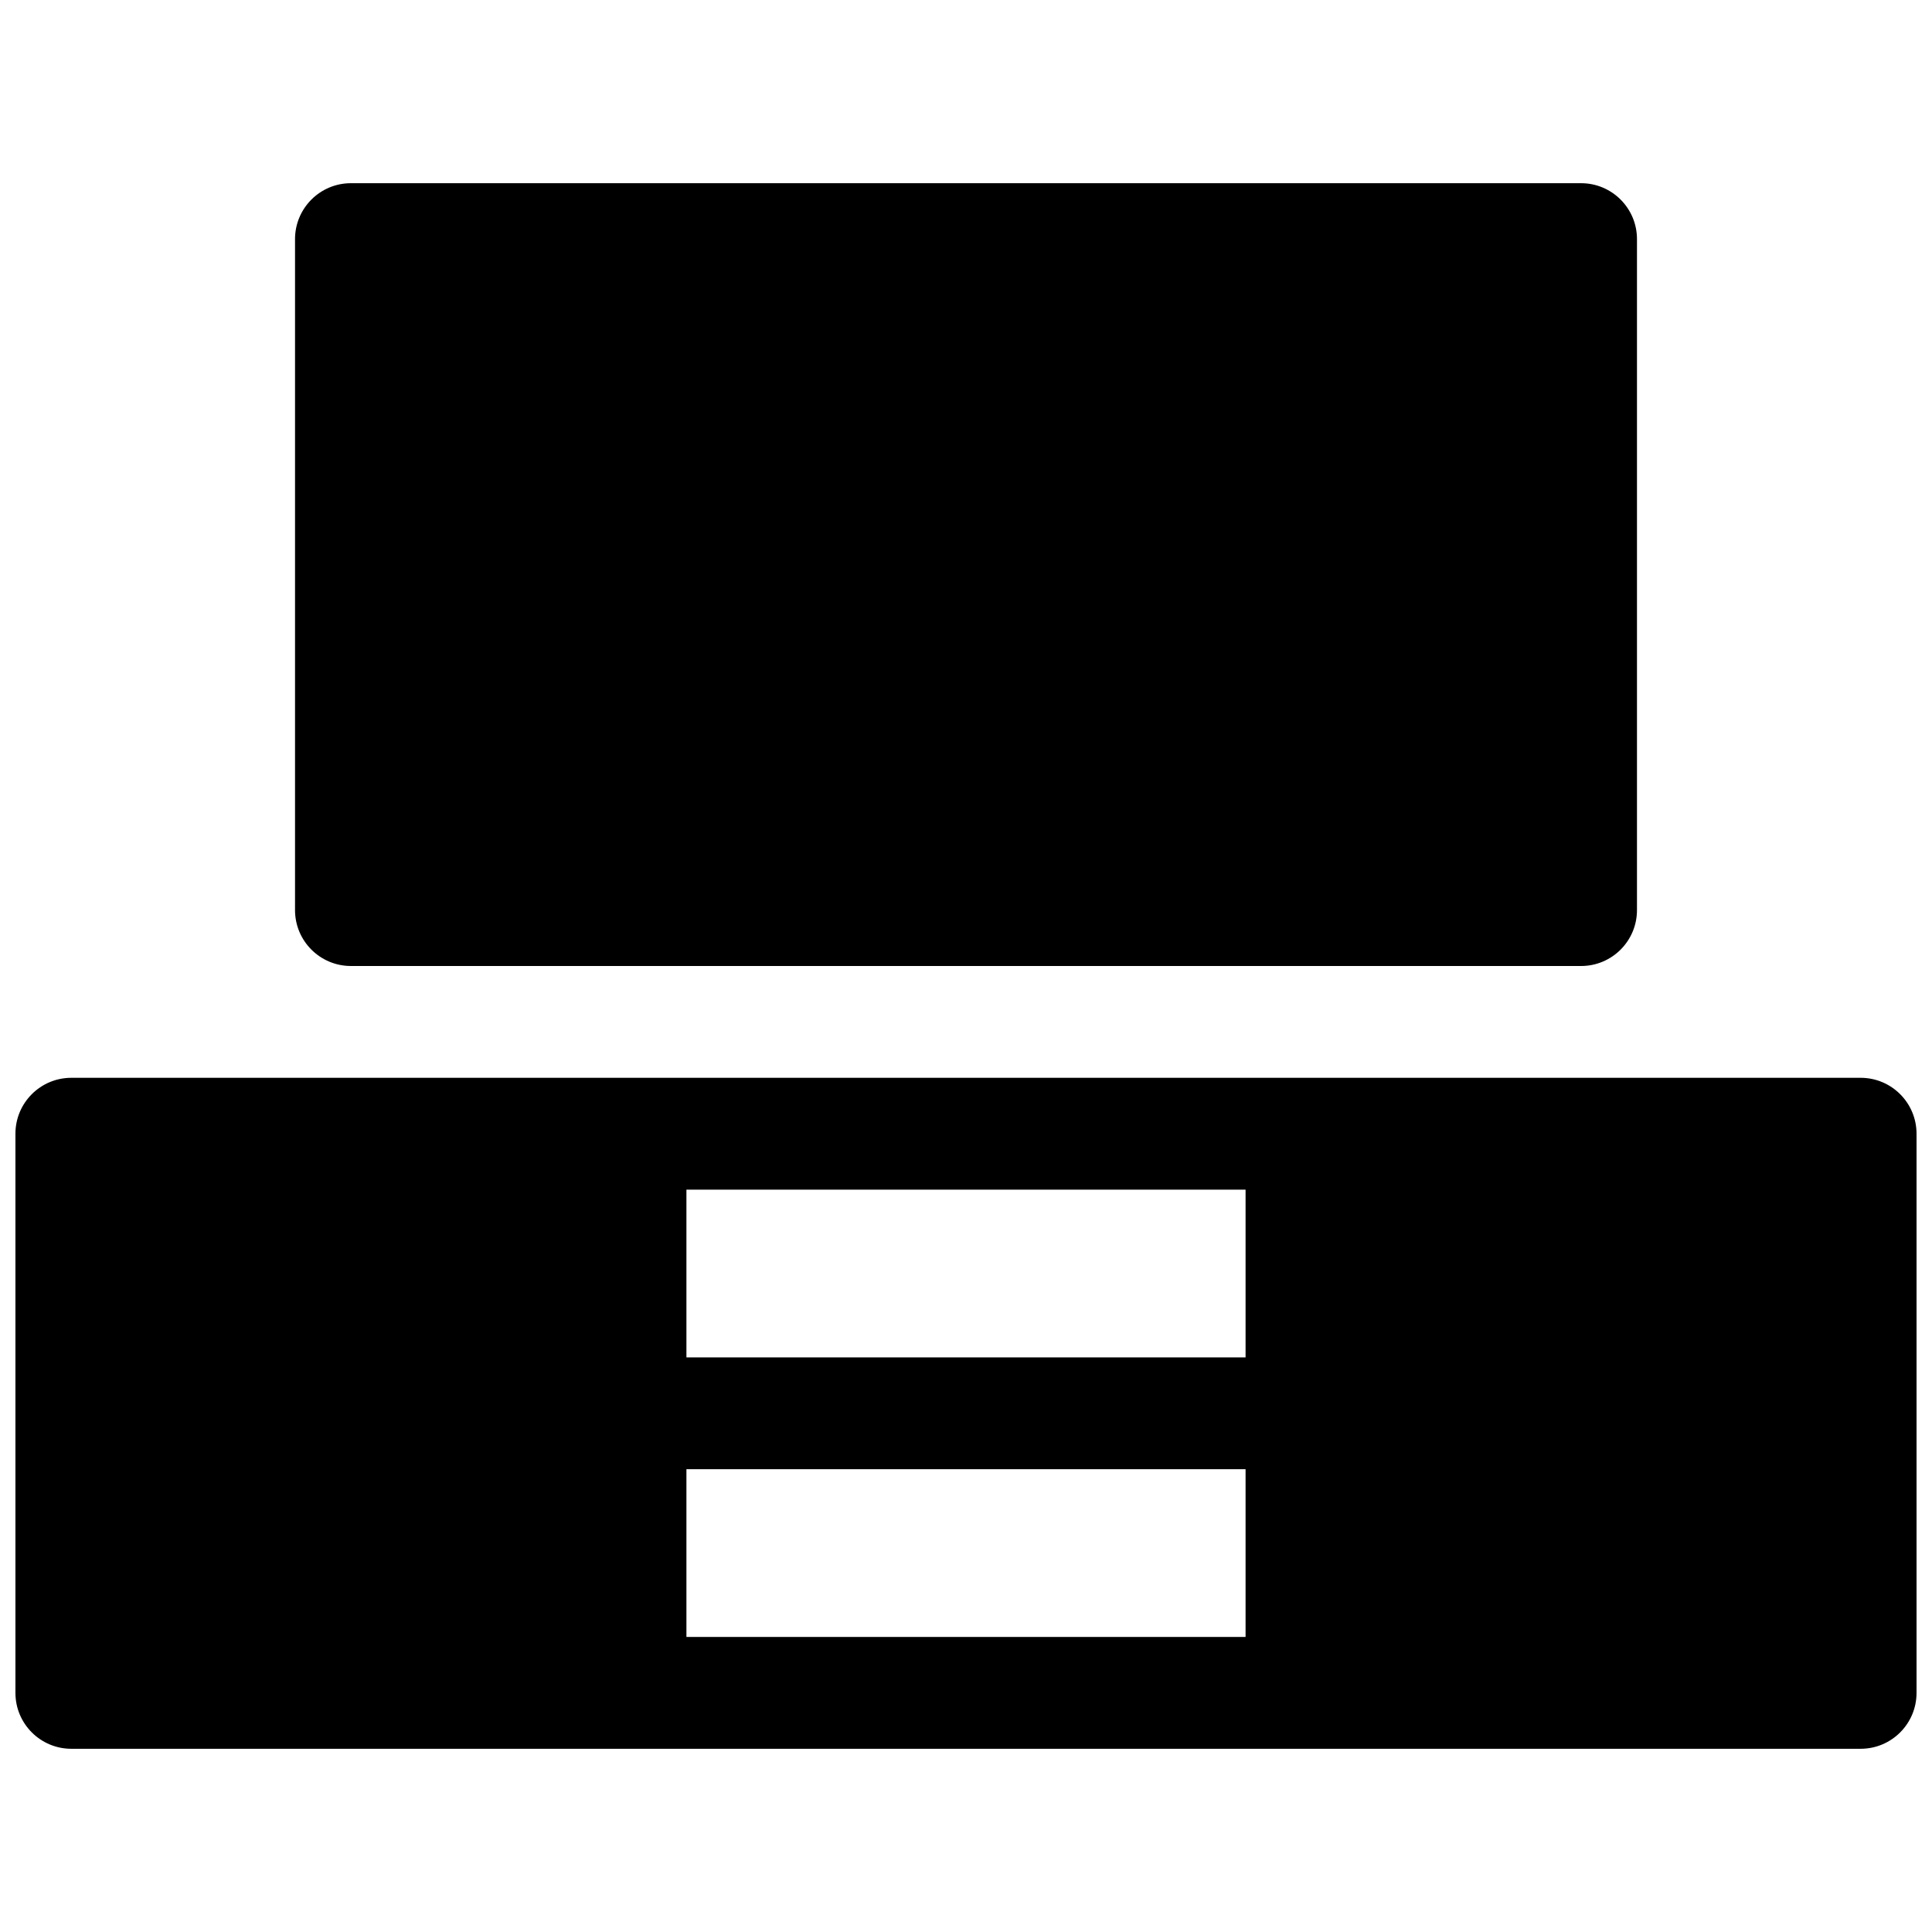
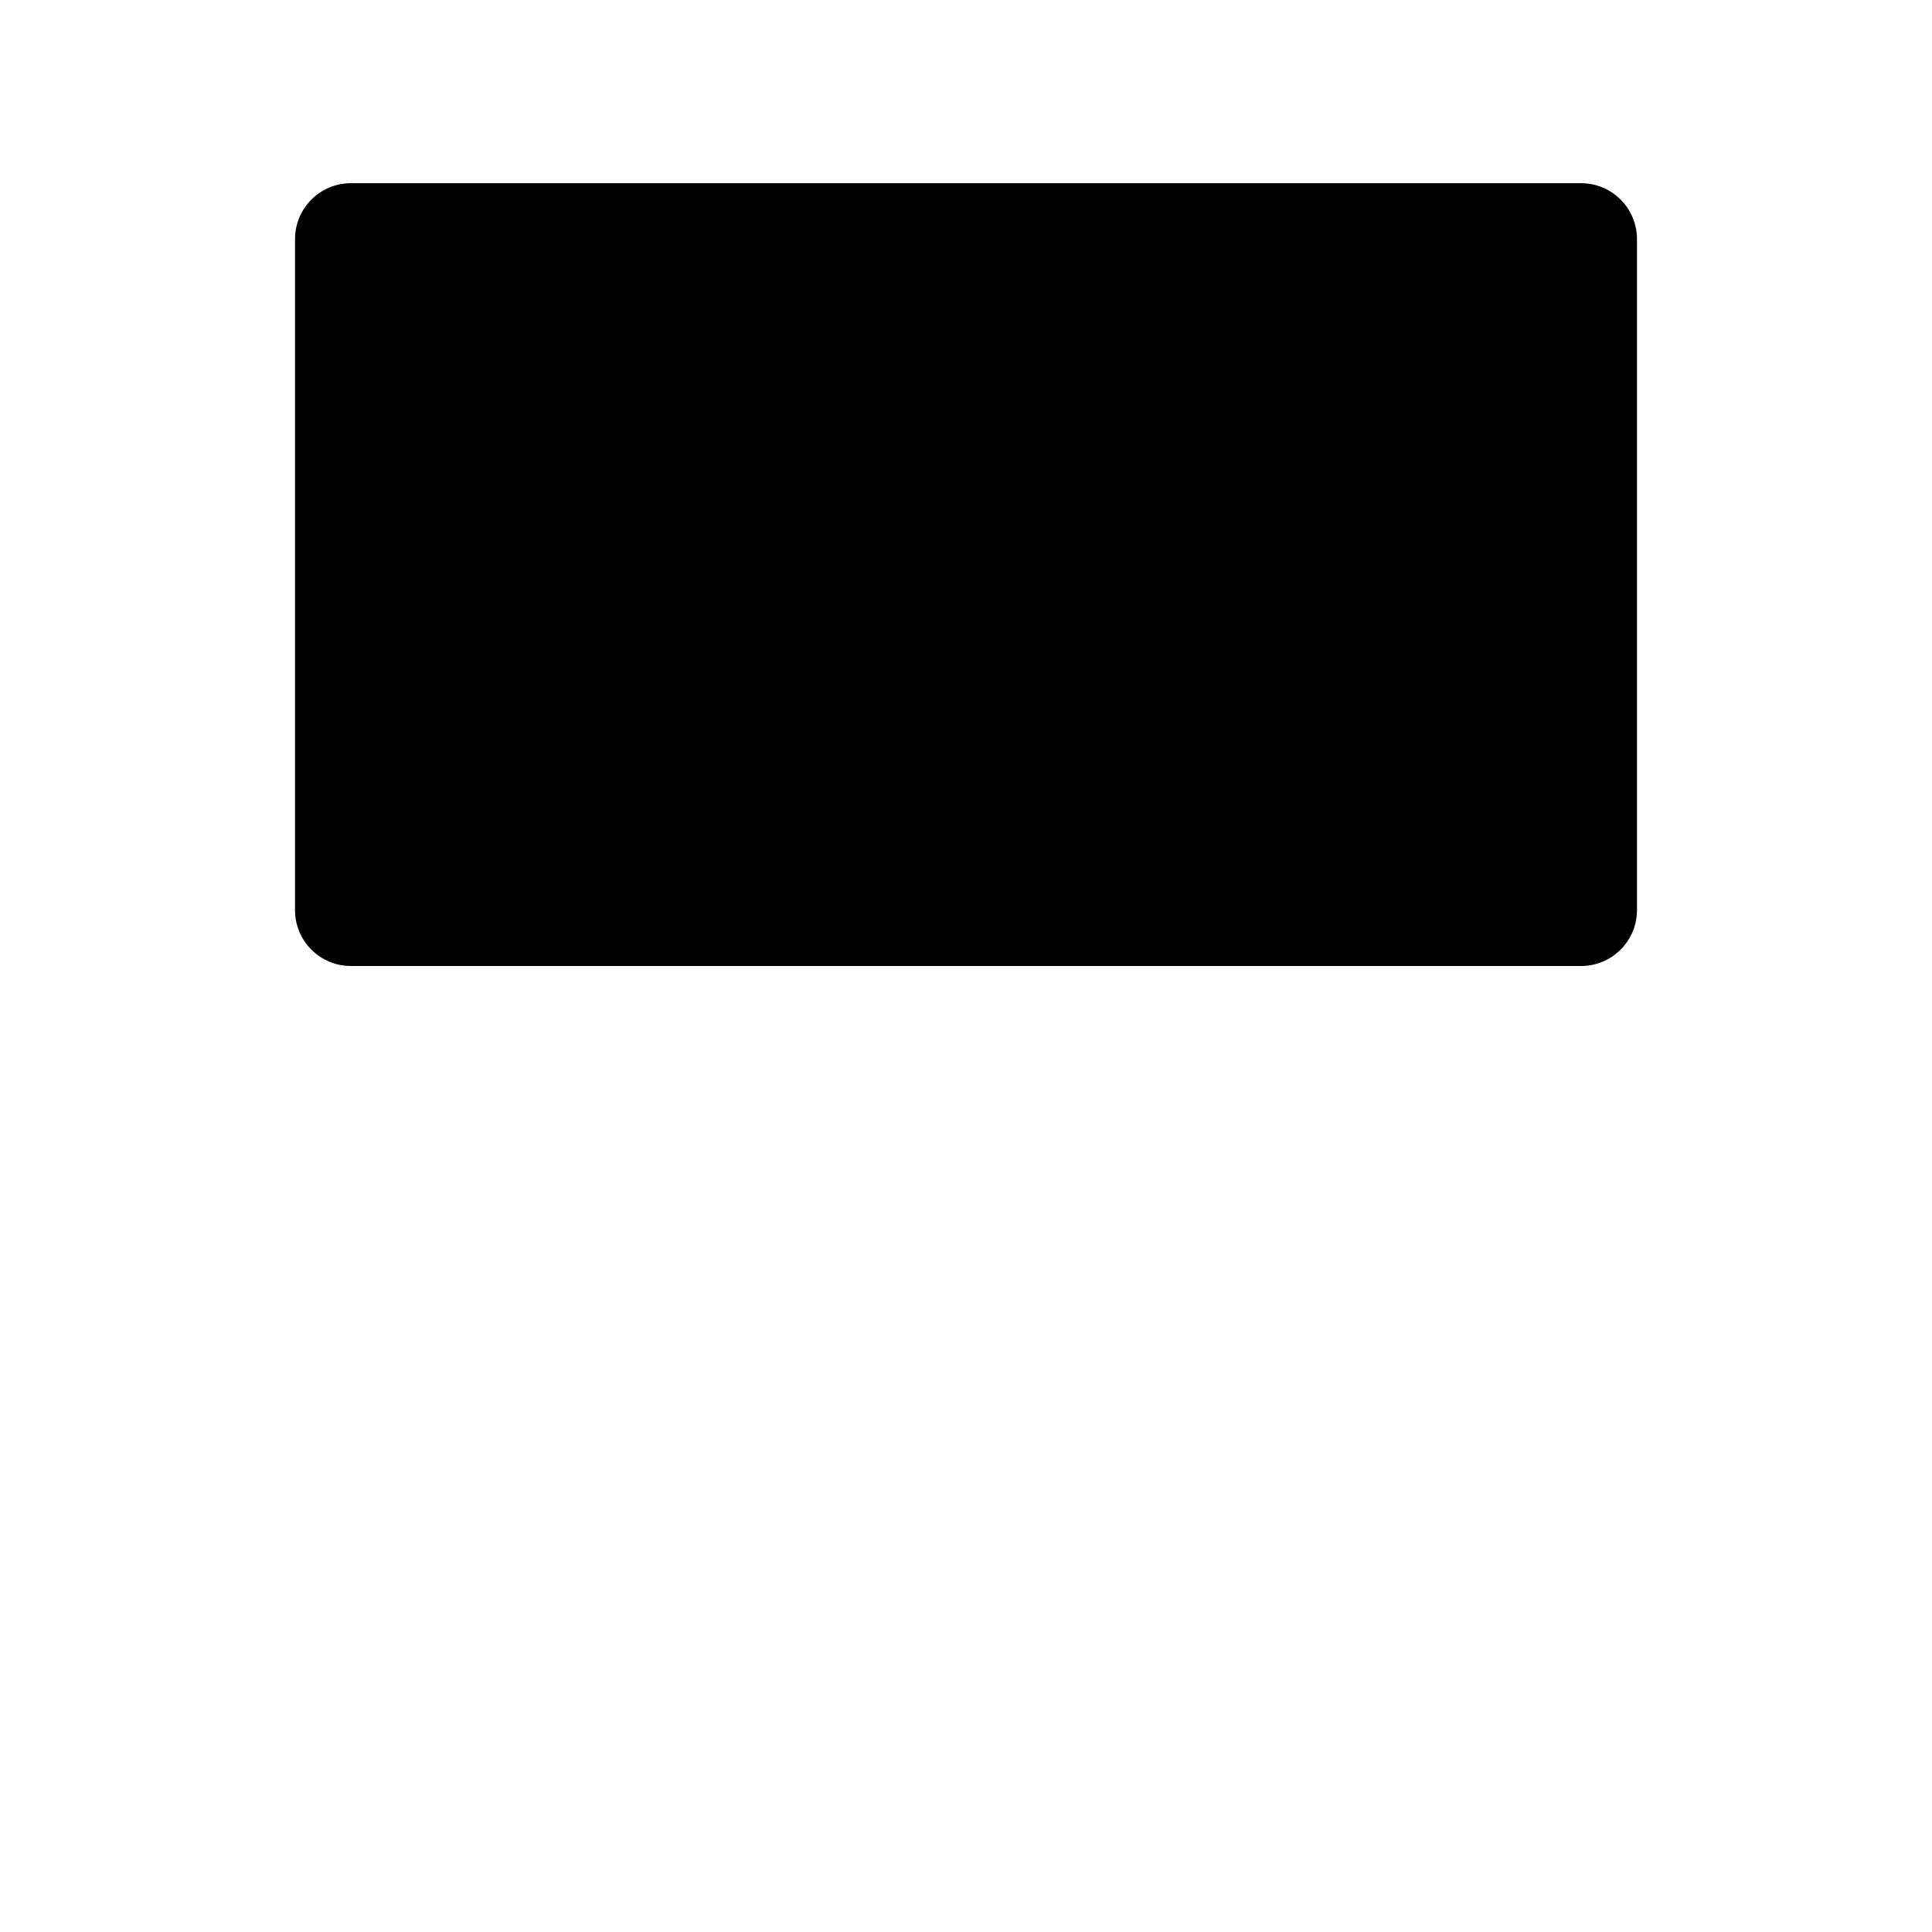
<svg xmlns="http://www.w3.org/2000/svg" width="800px" height="800px" version="1.1" viewBox="144 144 512 512">
  <defs>
    <clipPath id="a">
-       <path d="m148.09 429h503.81v179h-503.81z" />
-     </clipPath>
+       </clipPath>
  </defs>
  <path d="m237 192.55c-8.184 0-14.816 6.637-14.816 14.82v177.81c0 8.184 6.633 14.82 14.816 14.82h326c8.184 0 14.816-6.637 14.816-14.82v-177.81c0-8.184-6.633-14.82-14.816-14.82z" />
  <g clip-path="url(#a)">
    <path d="m148.09 444.45c0-8.184 6.633-14.82 14.816-14.82h474.18c8.184 0 14.816 6.637 14.816 14.82v148.18c0 8.184-6.633 14.816-14.816 14.816h-474.18c-8.184 0-14.816-6.633-14.816-14.816zm177.82 14.816h148.18v44.453h-148.18zm0 74.09v44.453h148.18v-44.453z" fill-rule="evenodd" />
  </g>
</svg>